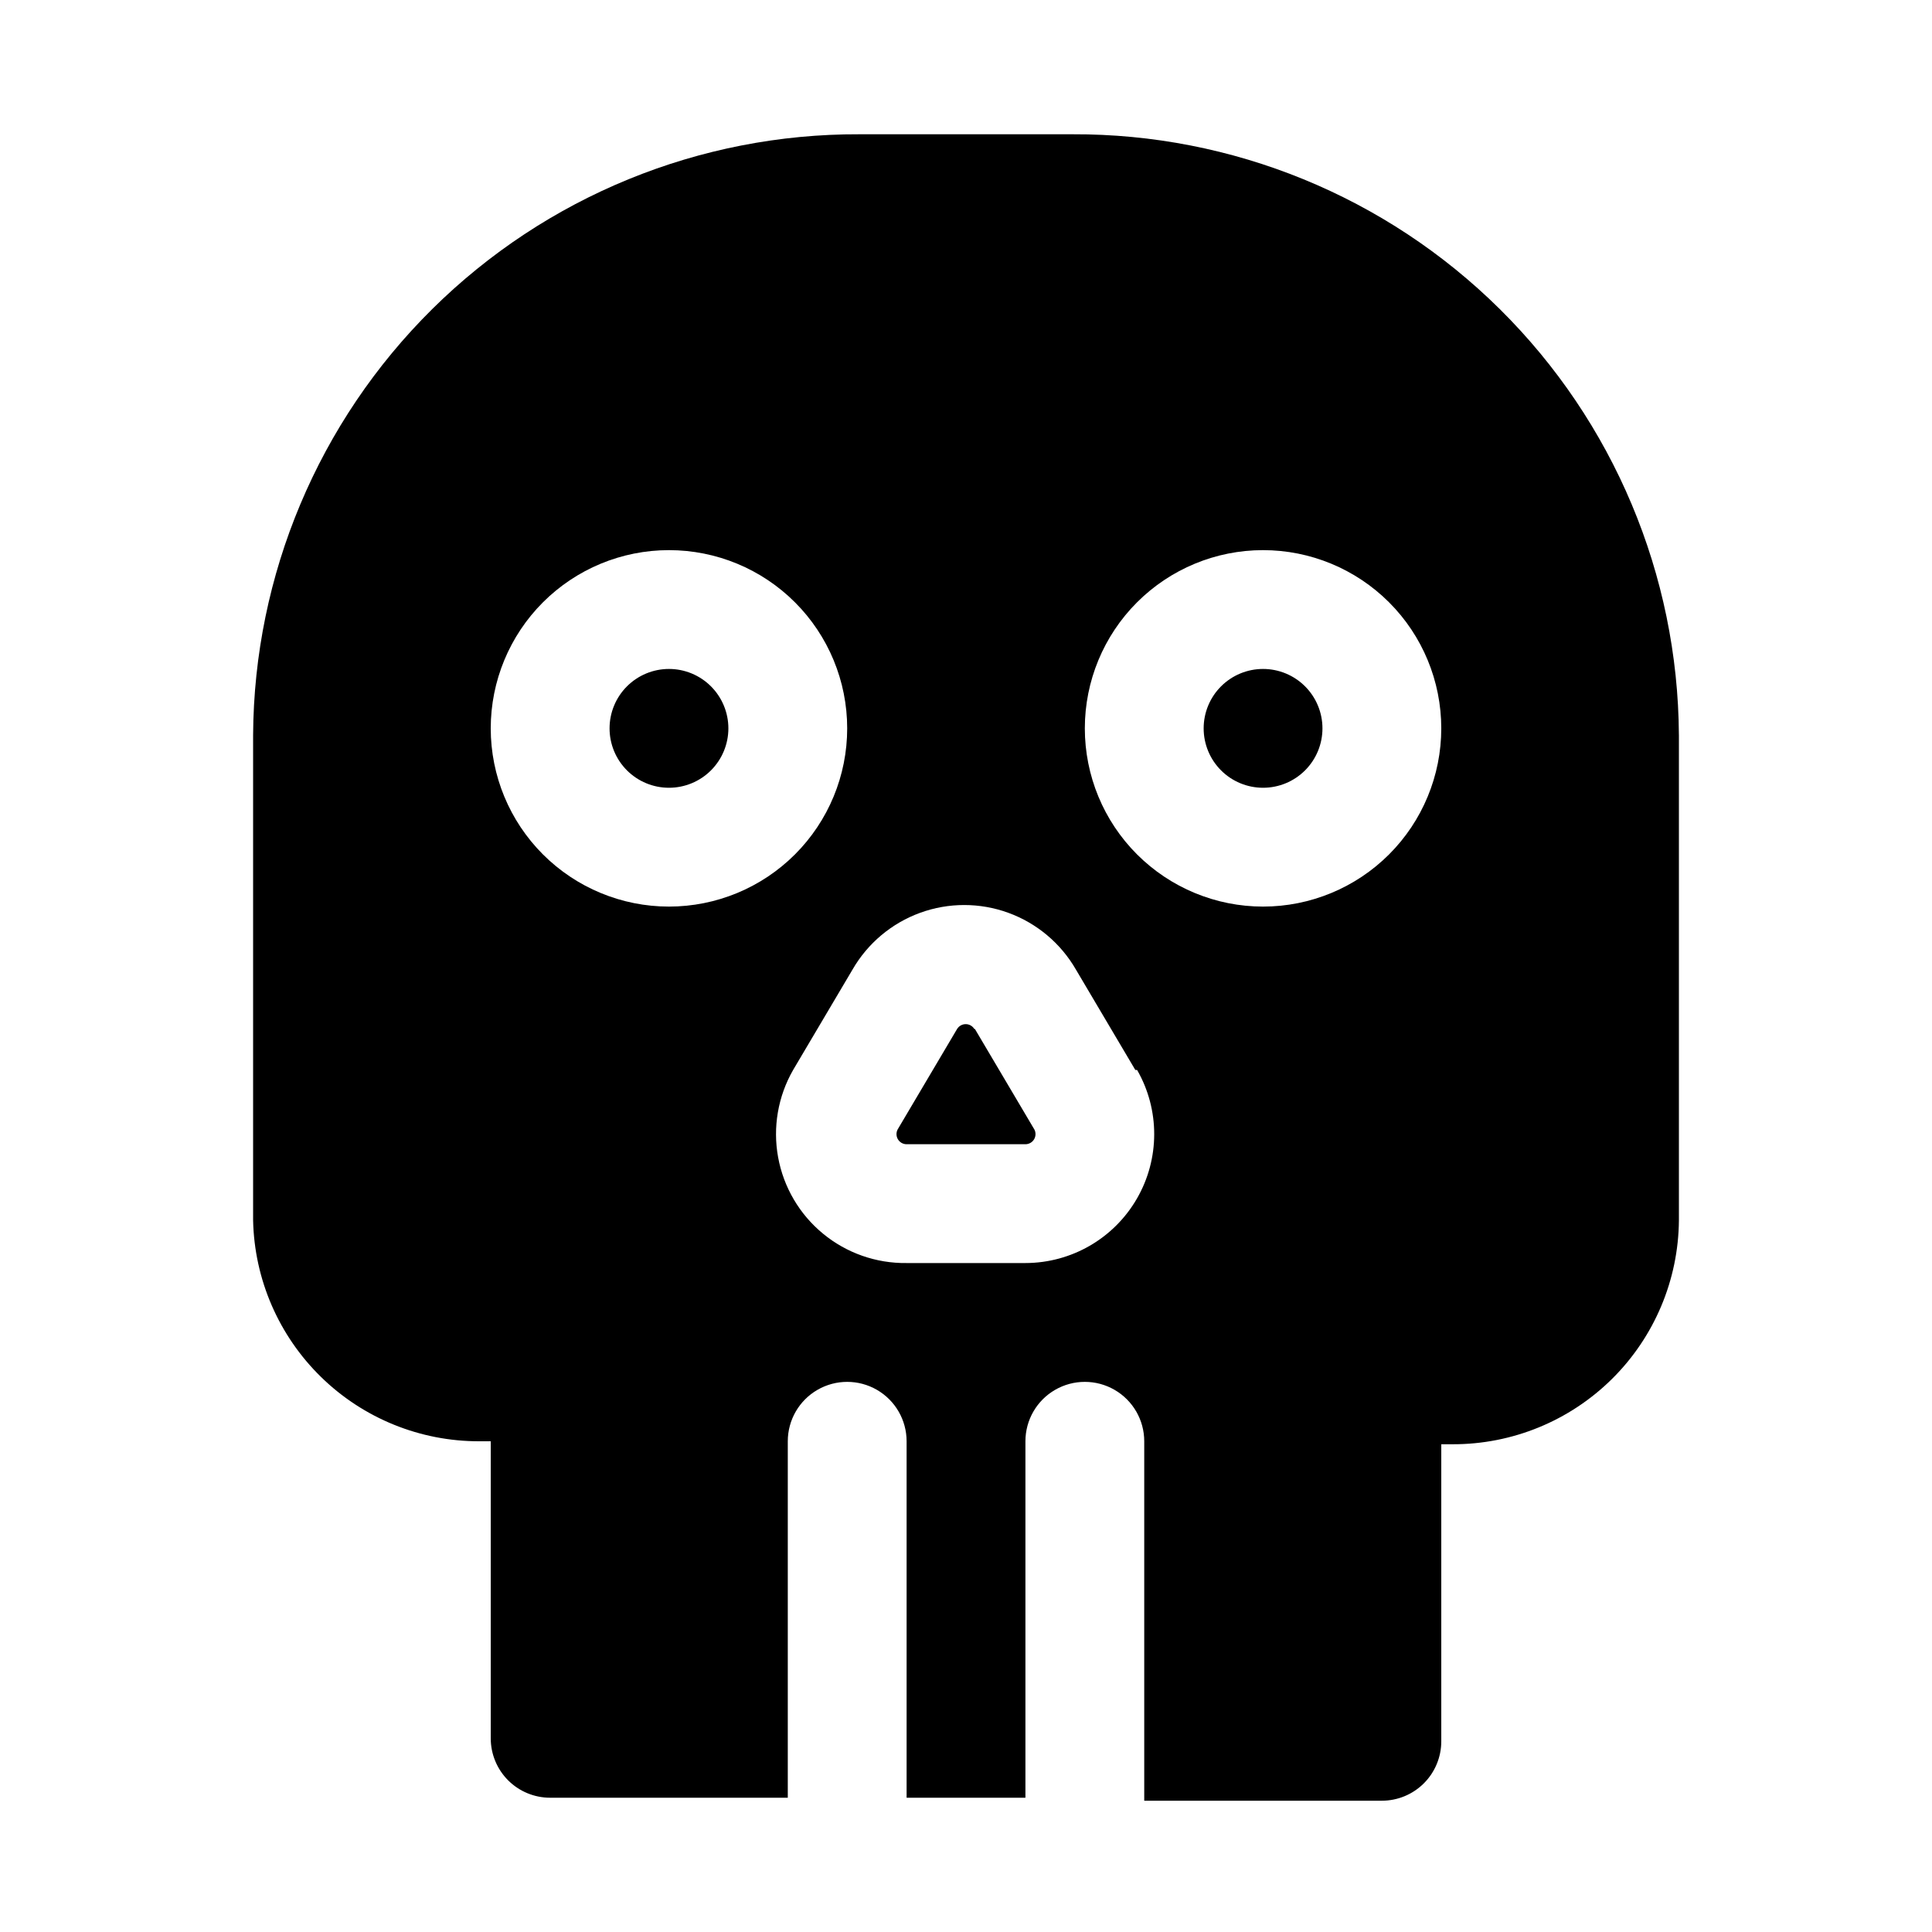
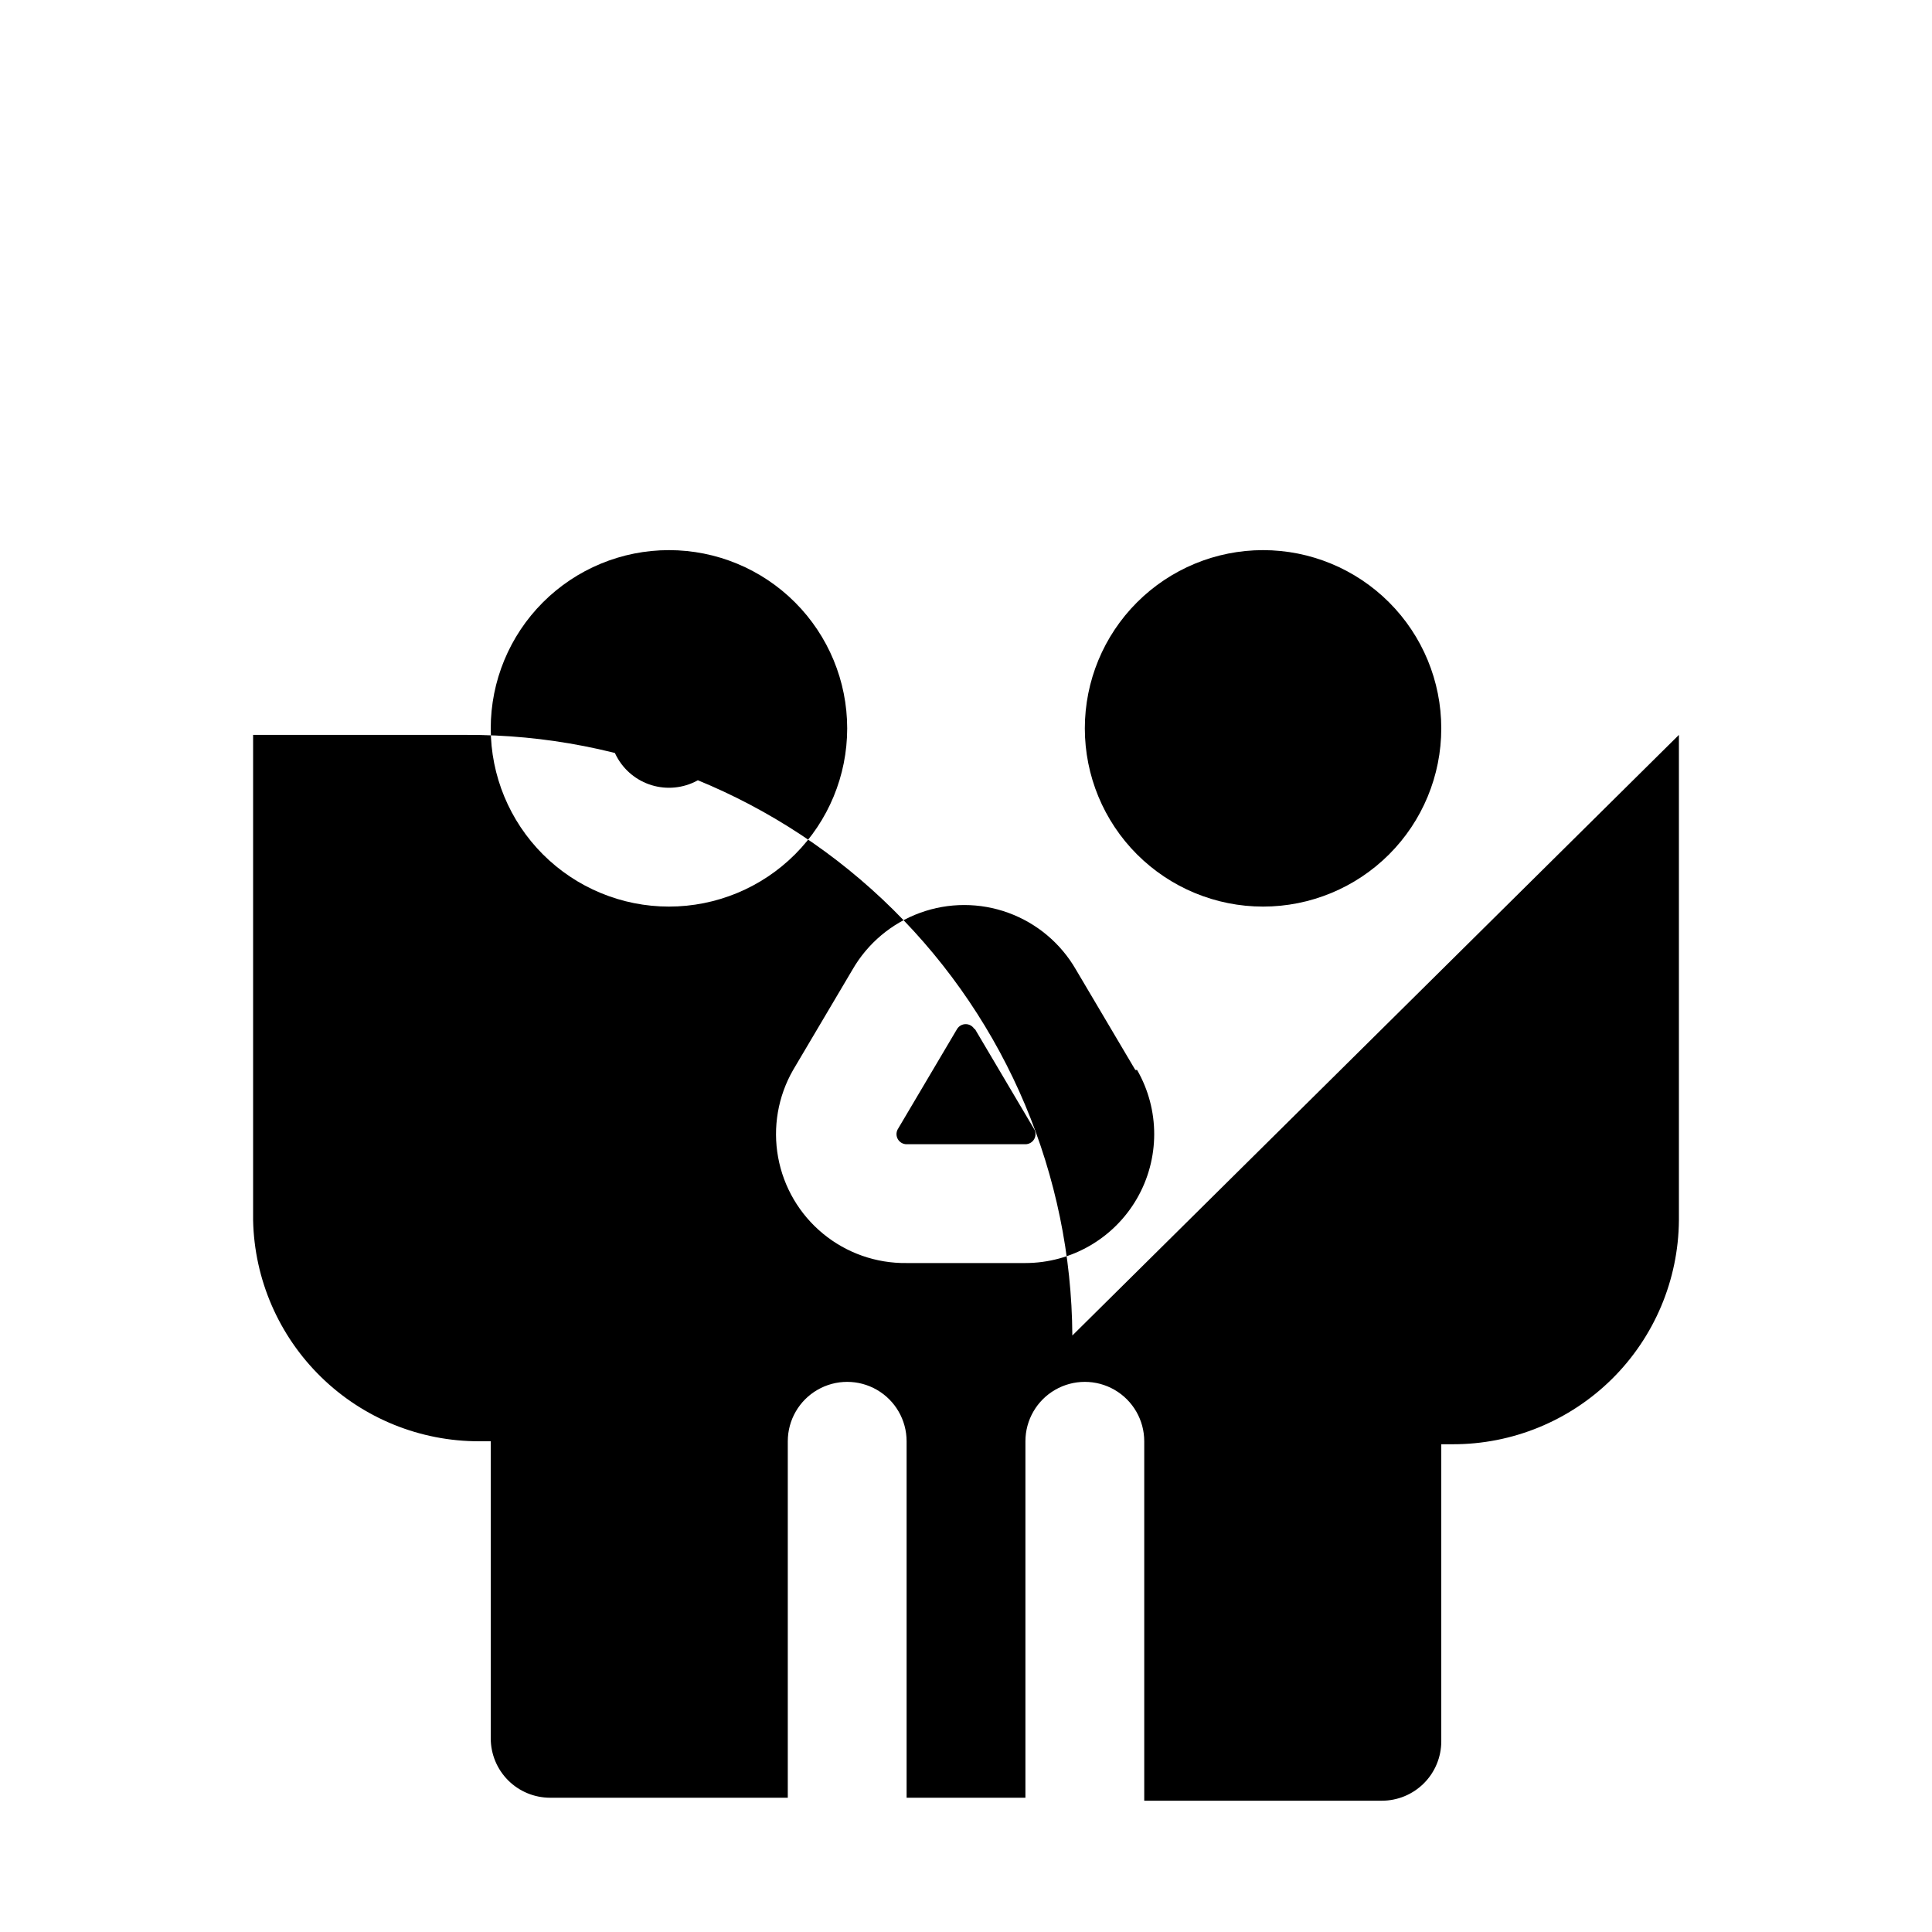
<svg xmlns="http://www.w3.org/2000/svg" fill="#000000" width="800px" height="800px" version="1.1" viewBox="144 144 512 512">
-   <path d="m402.36 416.69 15.742 26.609 0.004-0.004c0.441 0.832 0.414 1.832-0.066 2.637-0.484 0.809-1.355 1.301-2.297 1.301h-31.488c-0.941 0-1.812-0.492-2.293-1.301-0.484-0.805-0.512-1.805-0.066-2.637l15.742-26.609v0.004c0.488-0.797 1.352-1.281 2.281-1.281 0.934 0 1.797 0.484 2.285 1.281zm186.57-77.934v128.63c-0.125 15.812-6.504 30.934-17.742 42.055-11.242 11.121-26.43 17.344-42.242 17.301h-2.992v78.719c0 4.176-1.656 8.18-4.609 11.133s-6.957 4.613-11.133 4.613h-62.977v-95.254c0-5.625-3-10.82-7.871-13.633s-10.875-2.812-15.746 0c-4.871 2.812-7.871 8.008-7.871 13.633v94.465h-31.488v-94.465c0-5.625-3-10.82-7.871-13.633-4.871-2.812-10.875-2.812-15.746 0-4.871 2.812-7.871 8.008-7.871 13.633v94.465h-62.977c-4.176 0-8.18-1.656-11.133-4.609-2.953-2.953-4.609-6.957-4.609-11.133v-78.719l-2.992-0.004c-15.68 0.047-30.75-6.066-41.965-17.02-11.219-10.953-17.691-25.871-18.02-41.547v-128.63c0.25-42.41 17.316-82.988 47.453-112.83 30.137-29.84 70.883-46.508 113.29-46.34h56.363c42.414-0.168 83.156 16.5 113.29 46.34 30.137 29.844 47.203 70.422 47.453 112.83zm-267.65 45.5c12.527 0 24.543-4.977 33.398-13.832 8.859-8.859 13.836-20.871 13.836-33.398 0-12.527-4.977-24.543-13.836-33.398-8.855-8.859-20.871-13.836-33.398-13.836s-24.539 4.977-33.398 13.836c-8.855 8.855-13.832 20.871-13.832 33.398 0 12.527 4.977 24.539 13.832 33.398 8.859 8.855 20.871 13.832 33.398 13.832zm123.59 43.297-15.742-26.609c-4.016-6.961-10.355-12.285-17.906-15.039-7.551-2.75-15.832-2.75-23.383 0-7.555 2.754-13.895 8.078-17.91 15.039l-15.742 26.609c-4.019 7-5.43 15.199-3.977 23.141 1.449 7.941 5.664 15.113 11.895 20.242 6.234 5.133 14.082 7.891 22.152 7.785h31.488c12.184-0.012 23.438-6.512 29.539-17.059s6.125-23.543 0.059-34.109zm81.082-90.527c0-12.527-4.973-24.543-13.832-33.398-8.859-8.859-20.871-13.836-33.398-13.836s-24.539 4.977-33.398 13.836c-8.859 8.855-13.832 20.871-13.832 33.398 0 12.527 4.973 24.539 13.832 33.398 8.859 8.855 20.871 13.832 33.398 13.832s24.539-4.977 33.398-13.832c8.859-8.859 13.832-20.871 13.832-33.398zm-47.23-15.742v-0.004c-4.176 0-8.18 1.66-11.133 4.613-2.953 2.953-4.609 6.957-4.609 11.133 0 4.176 1.656 8.18 4.609 11.133 2.953 2.953 6.957 4.609 11.133 4.609s8.18-1.656 11.133-4.609c2.953-2.953 4.609-6.957 4.609-11.133 0-4.176-1.656-8.18-4.609-11.133-2.953-2.953-6.957-4.613-11.133-4.613zm-157.44-0.004c-4.176 0-8.18 1.66-11.133 4.613s-4.609 6.957-4.609 11.133c0 4.176 1.656 8.18 4.609 11.133s6.957 4.609 11.133 4.609c4.176 0 8.18-1.656 11.133-4.609s4.613-6.957 4.613-11.133c0-4.176-1.66-8.18-4.613-11.133s-6.957-4.613-11.133-4.613z" />
+   <path d="m402.36 416.69 15.742 26.609 0.004-0.004c0.441 0.832 0.414 1.832-0.066 2.637-0.484 0.809-1.355 1.301-2.297 1.301h-31.488c-0.941 0-1.812-0.492-2.293-1.301-0.484-0.805-0.512-1.805-0.066-2.637l15.742-26.609v0.004c0.488-0.797 1.352-1.281 2.281-1.281 0.934 0 1.797 0.484 2.285 1.281zm186.57-77.934v128.63c-0.125 15.812-6.504 30.934-17.742 42.055-11.242 11.121-26.43 17.344-42.242 17.301h-2.992v78.719c0 4.176-1.656 8.18-4.609 11.133s-6.957 4.613-11.133 4.613h-62.977v-95.254c0-5.625-3-10.82-7.871-13.633s-10.875-2.812-15.746 0c-4.871 2.812-7.871 8.008-7.871 13.633v94.465h-31.488v-94.465c0-5.625-3-10.82-7.871-13.633-4.871-2.812-10.875-2.812-15.746 0-4.871 2.812-7.871 8.008-7.871 13.633v94.465h-62.977c-4.176 0-8.18-1.656-11.133-4.609-2.953-2.953-4.609-6.957-4.609-11.133v-78.719l-2.992-0.004c-15.68 0.047-30.75-6.066-41.965-17.02-11.219-10.953-17.691-25.871-18.02-41.547v-128.63h56.363c42.414-0.168 83.156 16.5 113.29 46.34 30.137 29.844 47.203 70.422 47.453 112.83zm-267.65 45.5c12.527 0 24.543-4.977 33.398-13.832 8.859-8.859 13.836-20.871 13.836-33.398 0-12.527-4.977-24.543-13.836-33.398-8.855-8.859-20.871-13.836-33.398-13.836s-24.539 4.977-33.398 13.836c-8.855 8.855-13.832 20.871-13.832 33.398 0 12.527 4.977 24.539 13.832 33.398 8.859 8.855 20.871 13.832 33.398 13.832zm123.59 43.297-15.742-26.609c-4.016-6.961-10.355-12.285-17.906-15.039-7.551-2.75-15.832-2.75-23.383 0-7.555 2.754-13.895 8.078-17.91 15.039l-15.742 26.609c-4.019 7-5.43 15.199-3.977 23.141 1.449 7.941 5.664 15.113 11.895 20.242 6.234 5.133 14.082 7.891 22.152 7.785h31.488c12.184-0.012 23.438-6.512 29.539-17.059s6.125-23.543 0.059-34.109zm81.082-90.527c0-12.527-4.973-24.543-13.832-33.398-8.859-8.859-20.871-13.836-33.398-13.836s-24.539 4.977-33.398 13.836c-8.859 8.855-13.832 20.871-13.832 33.398 0 12.527 4.973 24.539 13.832 33.398 8.859 8.855 20.871 13.832 33.398 13.832s24.539-4.977 33.398-13.832c8.859-8.859 13.832-20.871 13.832-33.398zm-47.23-15.742v-0.004c-4.176 0-8.18 1.66-11.133 4.613-2.953 2.953-4.609 6.957-4.609 11.133 0 4.176 1.656 8.18 4.609 11.133 2.953 2.953 6.957 4.609 11.133 4.609s8.18-1.656 11.133-4.609c2.953-2.953 4.609-6.957 4.609-11.133 0-4.176-1.656-8.18-4.609-11.133-2.953-2.953-6.957-4.613-11.133-4.613zm-157.44-0.004c-4.176 0-8.18 1.66-11.133 4.613s-4.609 6.957-4.609 11.133c0 4.176 1.656 8.18 4.609 11.133s6.957 4.609 11.133 4.609c4.176 0 8.18-1.656 11.133-4.609s4.613-6.957 4.613-11.133c0-4.176-1.66-8.18-4.613-11.133s-6.957-4.613-11.133-4.613z" />
</svg>